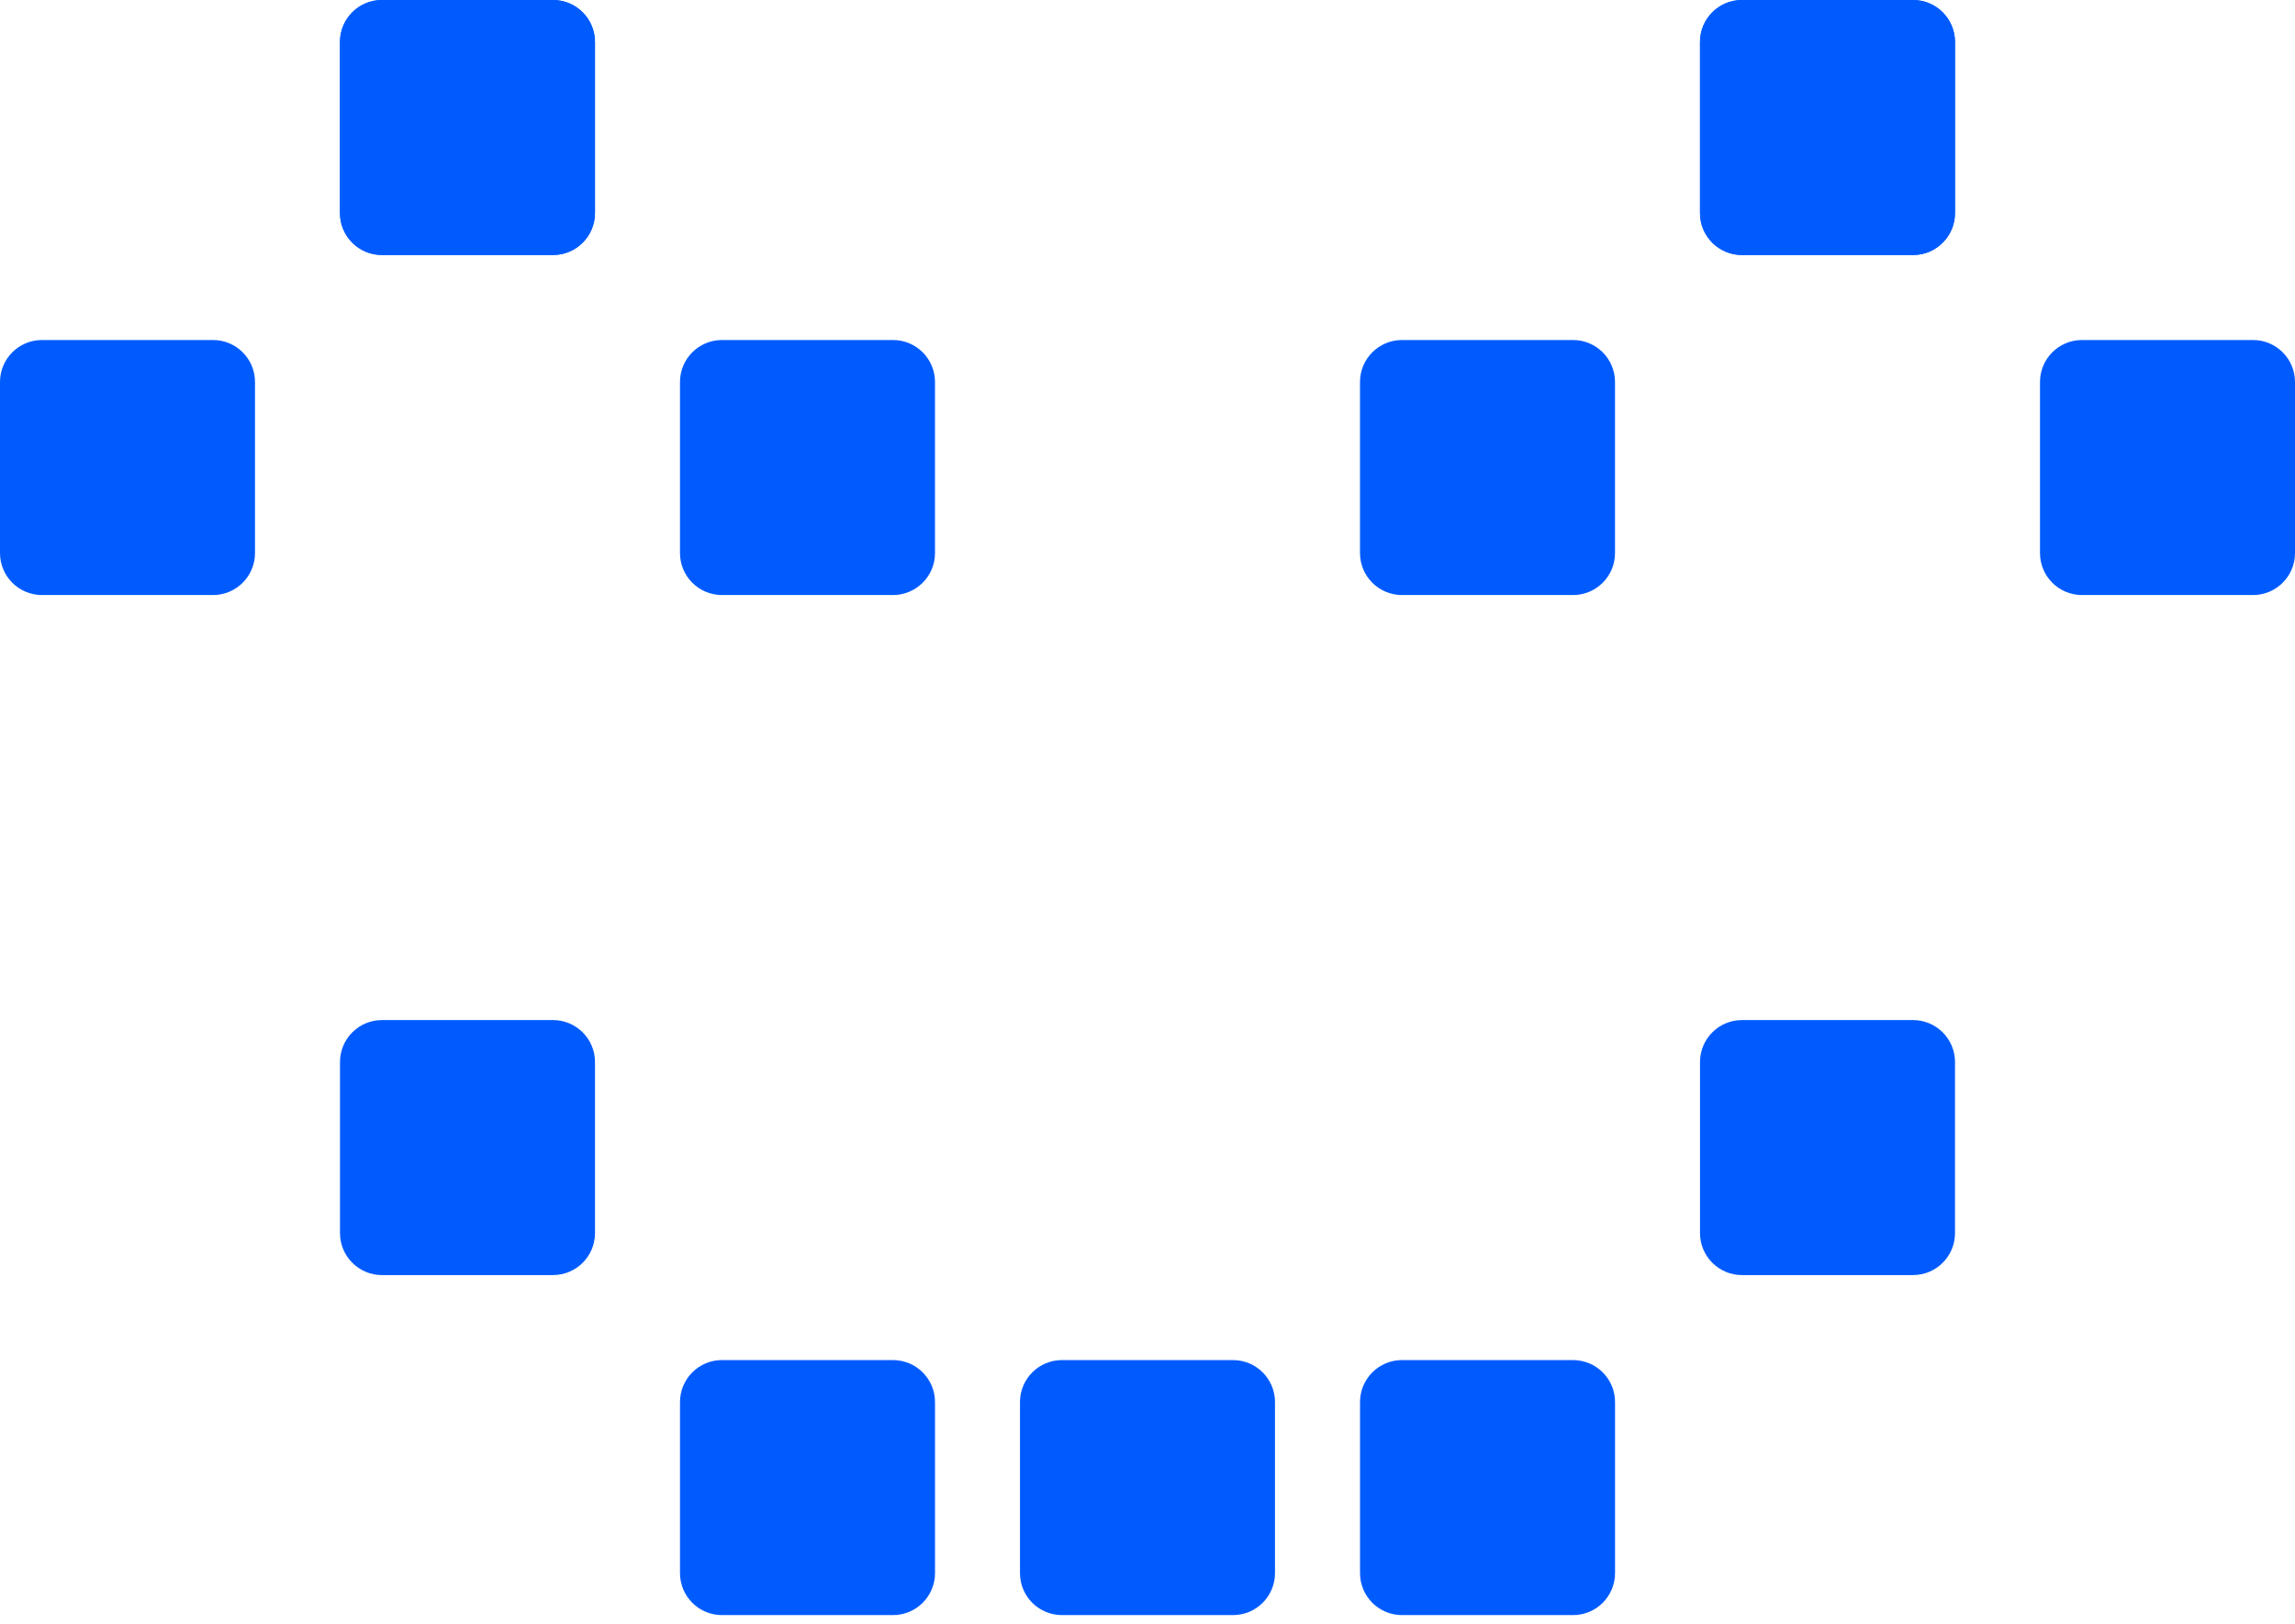
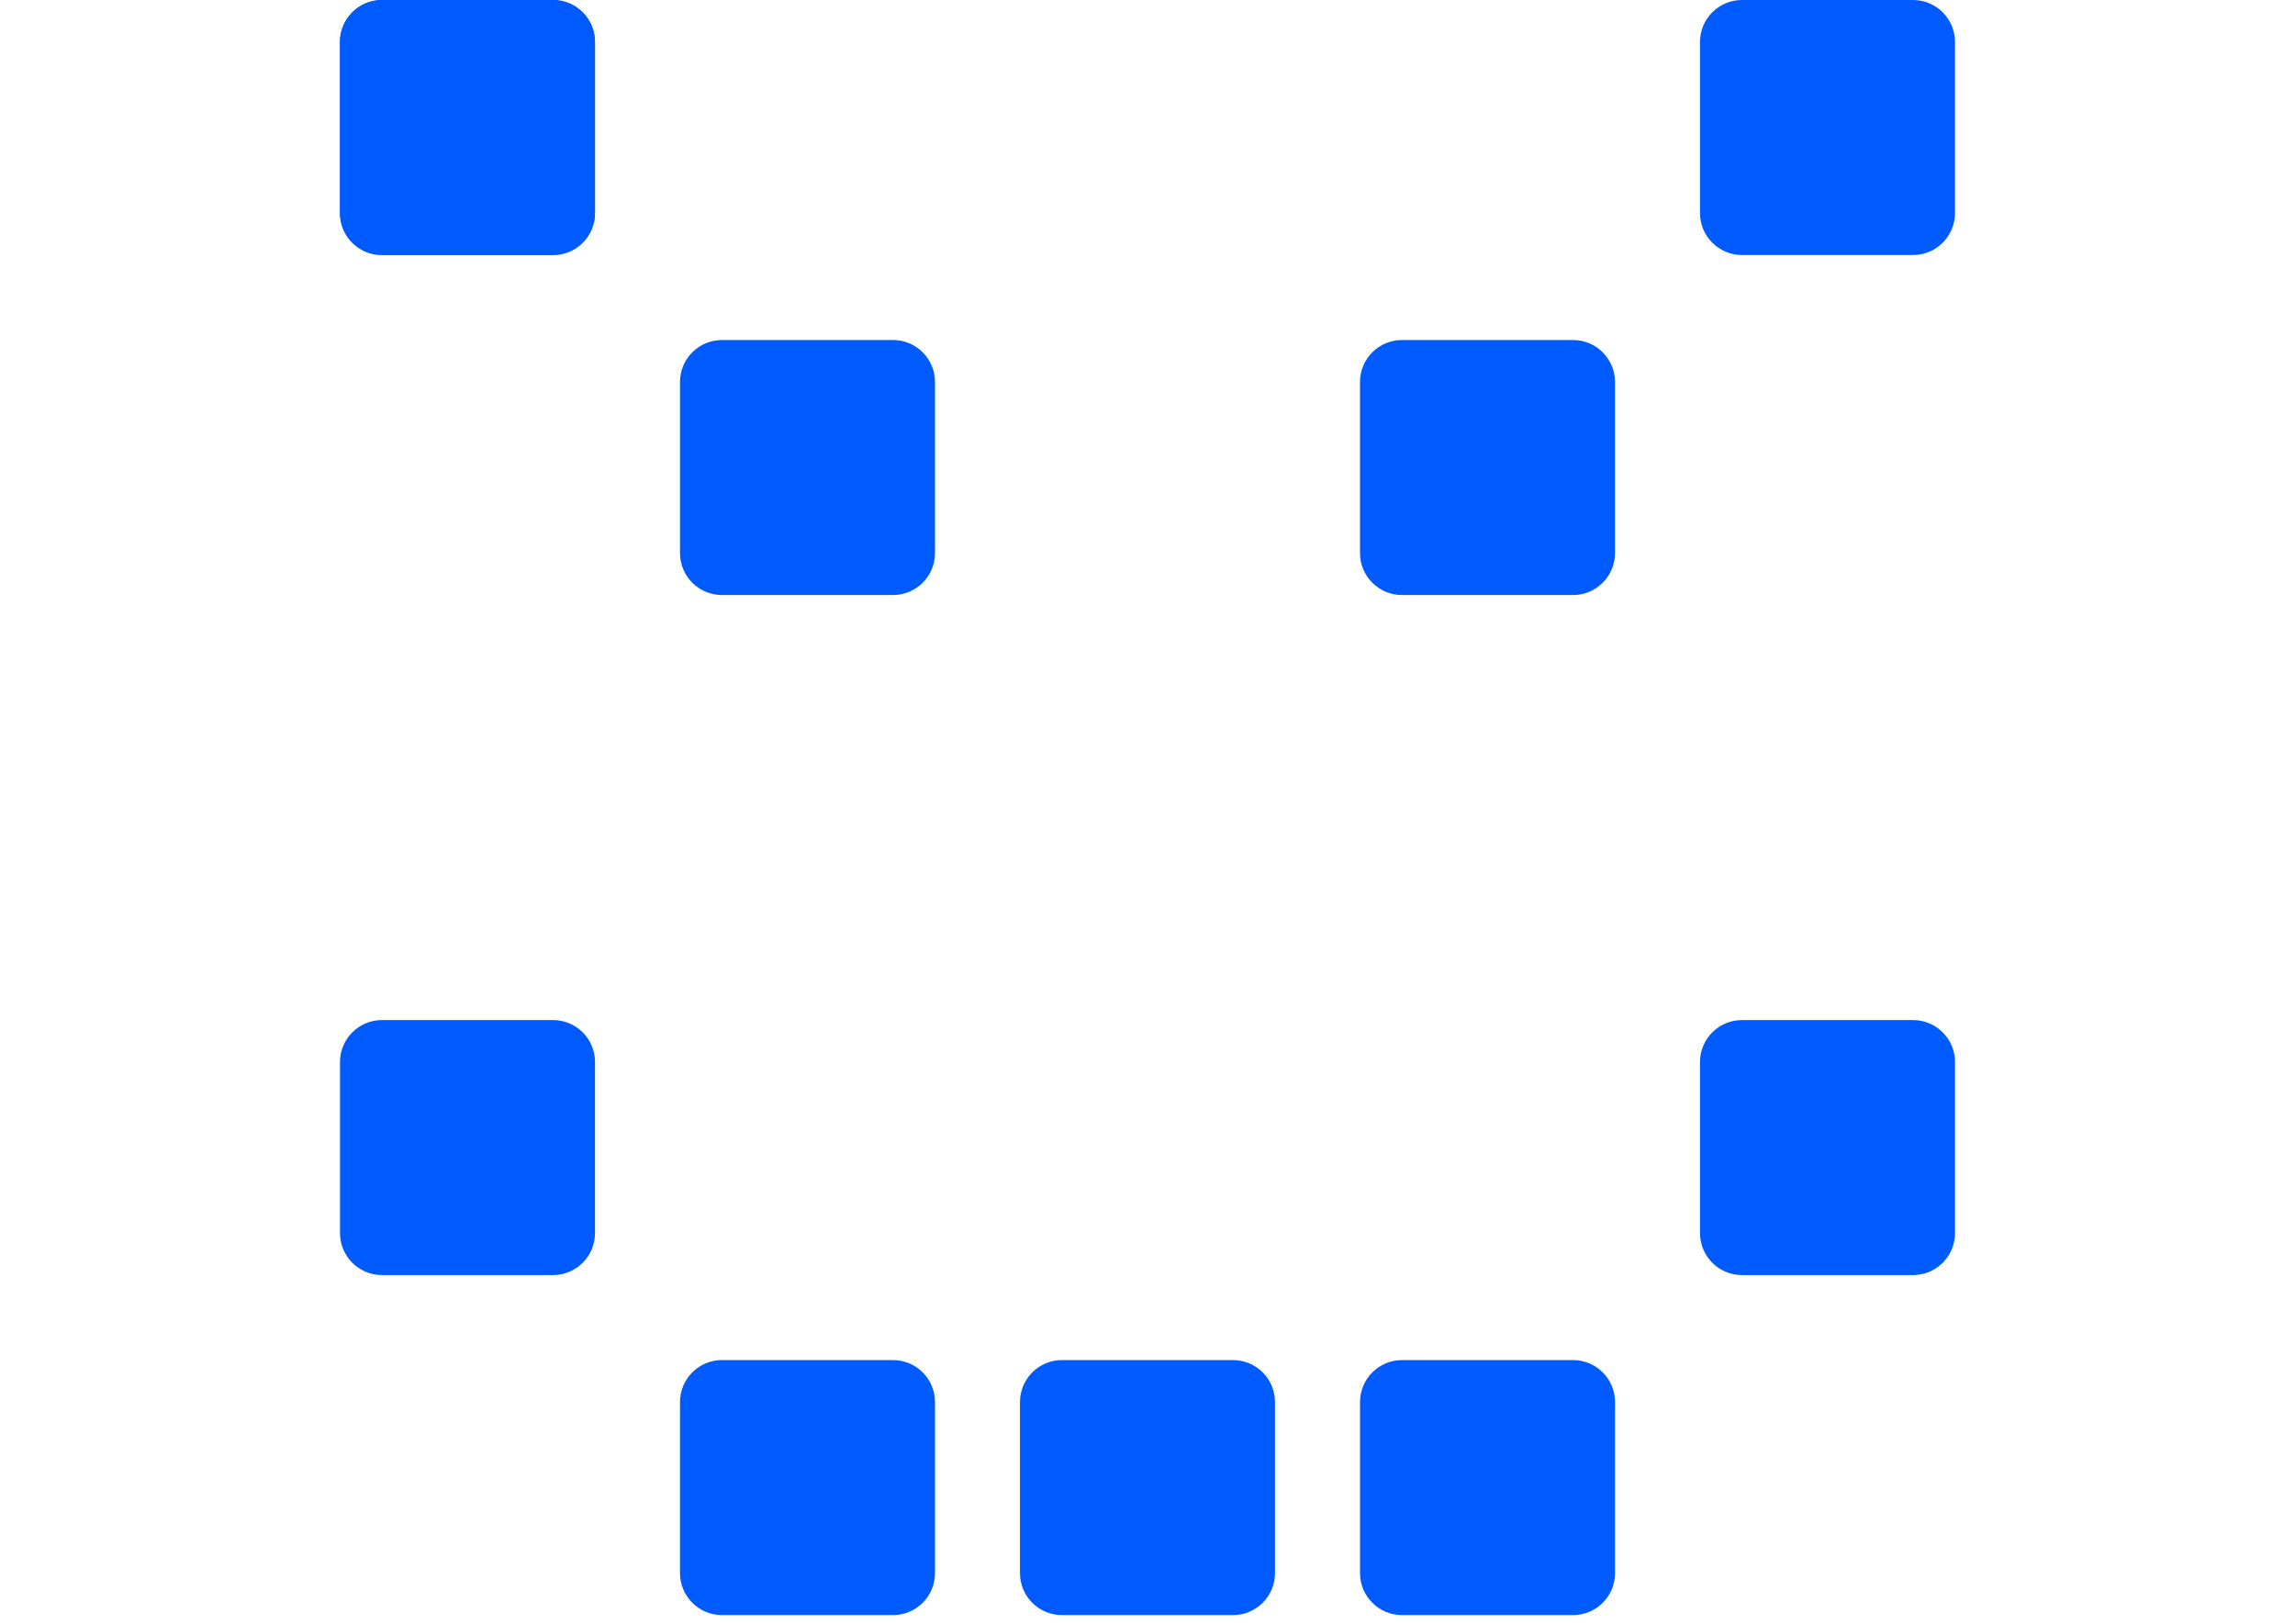
<svg xmlns="http://www.w3.org/2000/svg" width="188" height="133" viewBox="0 0 188 133" fill="none">
  <path d="M128.86 111.41C130.759 111.41 132.299 112.95 132.299 114.849V128.86C132.299 130.76 130.759 132.299 128.86 132.299H114.849C112.949 132.299 111.41 130.76 111.41 128.86L111.41 114.849C111.41 112.95 112.949 111.41 114.849 111.41L128.86 111.41Z" fill="#005BFF" />
  <path d="M156.71 83.558C158.609 83.558 160.149 85.097 160.149 86.997V101.007C160.149 102.907 158.609 104.447 156.71 104.447H142.699C140.8 104.447 139.26 102.907 139.26 101.007L139.26 86.997C139.26 85.097 140.8 83.558 142.699 83.558L156.71 83.558Z" fill="#005BFF" />
  <path d="M101.004 111.41C102.904 111.41 104.443 112.95 104.443 114.85V128.86C104.443 130.76 102.904 132.299 101.004 132.299H86.993C85.094 132.299 83.554 130.76 83.554 128.86L83.554 114.85C83.554 112.95 85.094 111.41 86.993 111.41L101.004 111.41Z" fill="#005BFF" />
  <path d="M45.302 83.558C47.201 83.558 48.741 85.097 48.741 86.997V101.007C48.741 102.907 47.201 104.447 45.302 104.447H31.291C29.392 104.447 27.852 102.907 27.852 101.007L27.852 86.997C27.852 85.097 29.392 83.558 31.291 83.558L45.302 83.558Z" fill="#005BFF" />
  <path d="M73.153 111.41C75.053 111.41 76.593 112.95 76.593 114.849V128.86C76.593 130.759 75.053 132.299 73.153 132.299H59.143C57.243 132.299 55.704 130.759 55.704 128.86L55.704 114.849C55.704 112.95 57.243 111.41 59.143 111.41L73.153 111.41Z" fill="#005BFF" />
  <path d="M45.299 6.12424e-07C47.198 6.95453e-07 48.738 1.54 48.738 3.439V17.45C48.738 19.349 47.198 20.889 45.299 20.889H31.288C29.389 20.889 27.849 19.349 27.849 17.45L27.849 3.439C27.849 1.54 29.389 -8.30282e-08 31.288 0L45.299 6.12424e-07Z" fill="#005BFF" />
  <path d="M128.858 27.852C130.757 27.852 132.297 29.392 132.297 31.292V45.303C132.297 47.202 130.757 48.742 128.858 48.742H114.847C112.948 48.742 111.408 47.202 111.408 45.303L111.408 31.292C111.408 29.392 112.948 27.852 114.847 27.852L128.858 27.852Z" fill="#005BFF" />
-   <path d="M17.45 27.852C19.349 27.852 20.889 29.392 20.889 31.292V45.302C20.889 47.202 19.349 48.742 17.45 48.742H3.439C1.54 48.742 -8.30283e-08 47.202 0 45.302L6.12425e-07 31.292C6.95454e-07 29.392 1.54 27.852 3.439 27.852L17.45 27.852Z" fill="#005BFF" />
  <path d="M45.299 6.12424e-07C47.198 6.95453e-07 48.738 1.54 48.738 3.439V17.45C48.738 19.349 47.198 20.889 45.299 20.889H31.288C29.389 20.889 27.849 19.349 27.849 17.45L27.849 3.439C27.849 1.54 29.389 -8.30282e-08 31.288 0L45.299 6.12424e-07Z" fill="#005BFF" />
  <path d="M156.709 0C158.609 0 160.148 1.54 160.148 3.44V17.45C160.148 19.35 158.609 20.89 156.709 20.89H142.699C140.799 20.89 139.259 19.35 139.259 17.45L139.259 3.44C139.259 1.54 140.799 0 142.699 0L156.709 0Z" fill="#005BFF" />
-   <path d="M156.709 0C158.609 0 160.148 1.54 160.148 3.44V17.45C160.148 19.35 158.609 20.89 156.709 20.89H142.699C140.799 20.89 139.259 19.35 139.259 17.45L139.259 3.44C139.259 1.54 140.799 0 142.699 0L156.709 0Z" fill="#005BFF" />
-   <path d="M184.561 27.852C186.46 27.852 188 29.392 188 31.292V45.302C188 47.202 186.46 48.742 184.561 48.742H170.55C168.651 48.742 167.111 47.202 167.111 45.302L167.111 31.292C167.111 29.392 168.651 27.852 170.55 27.852L184.561 27.852Z" fill="#005BFF" />
  <path d="M73.153 27.852C75.052 27.852 76.592 29.392 76.592 31.291V45.302C76.592 47.202 75.052 48.741 73.153 48.741H59.142C57.243 48.741 55.703 47.202 55.703 45.302L55.703 31.291C55.703 29.392 57.243 27.852 59.142 27.852L73.153 27.852Z" fill="#005BFF" />
</svg>